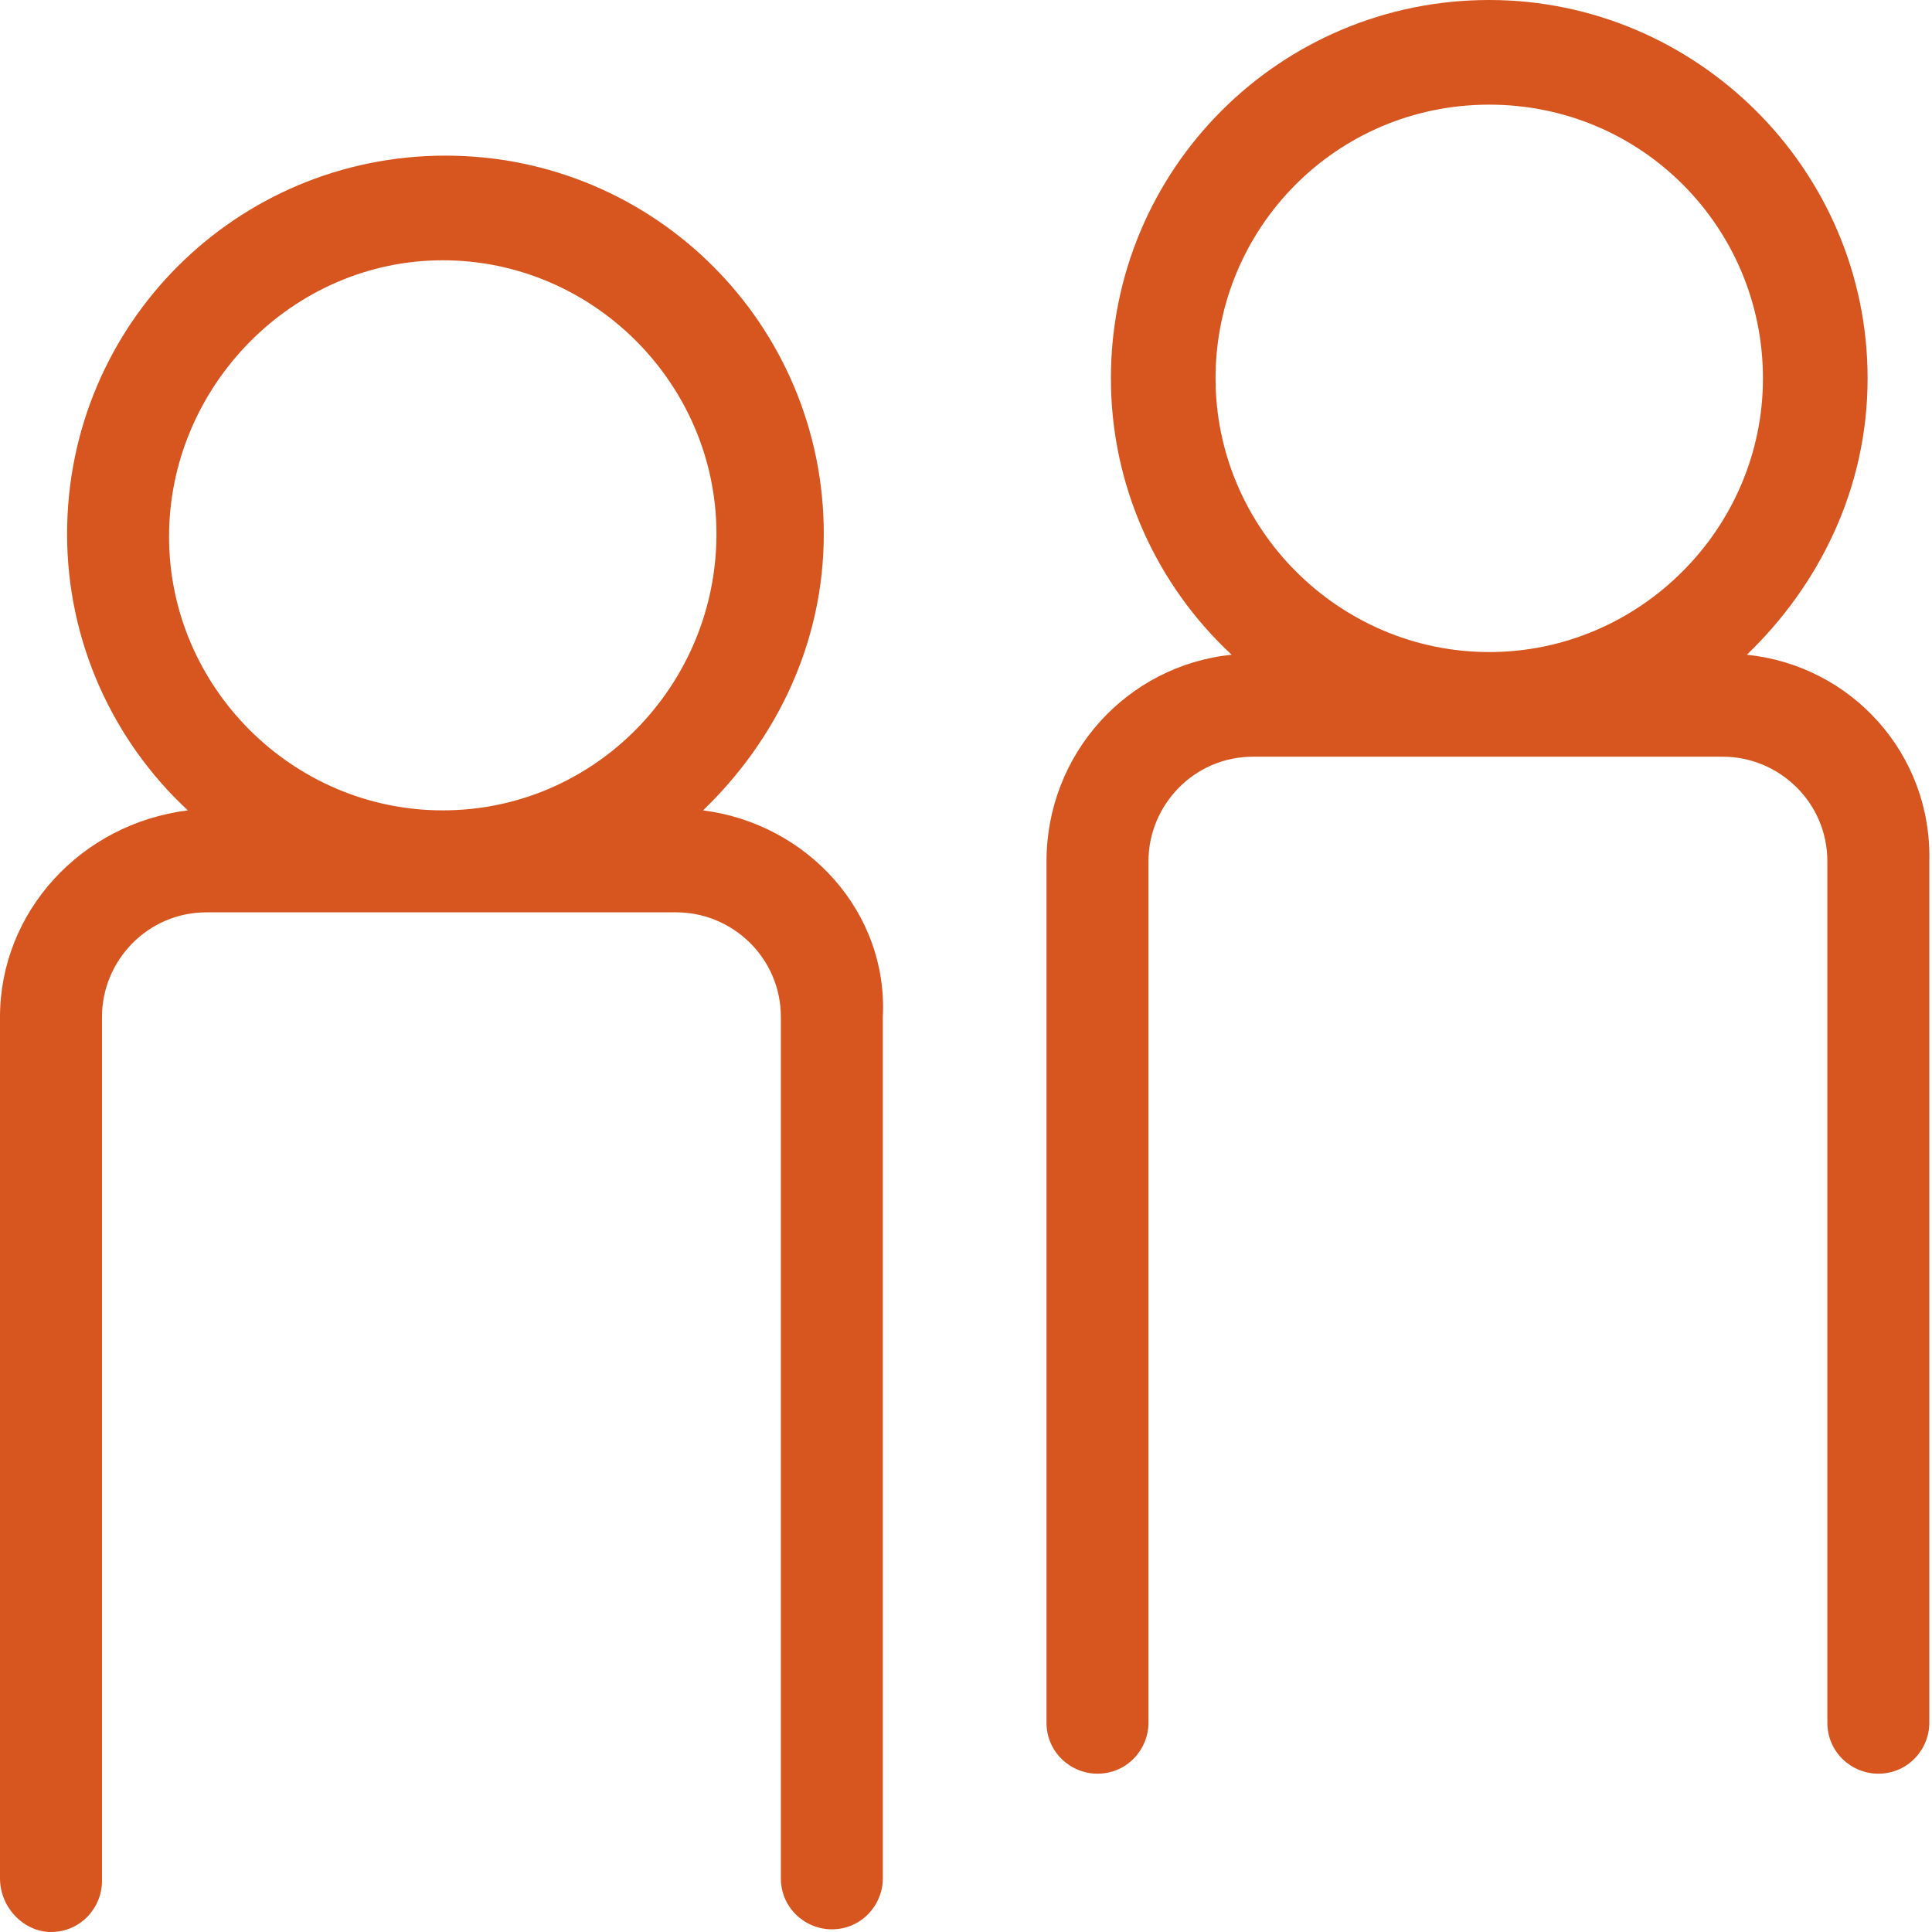
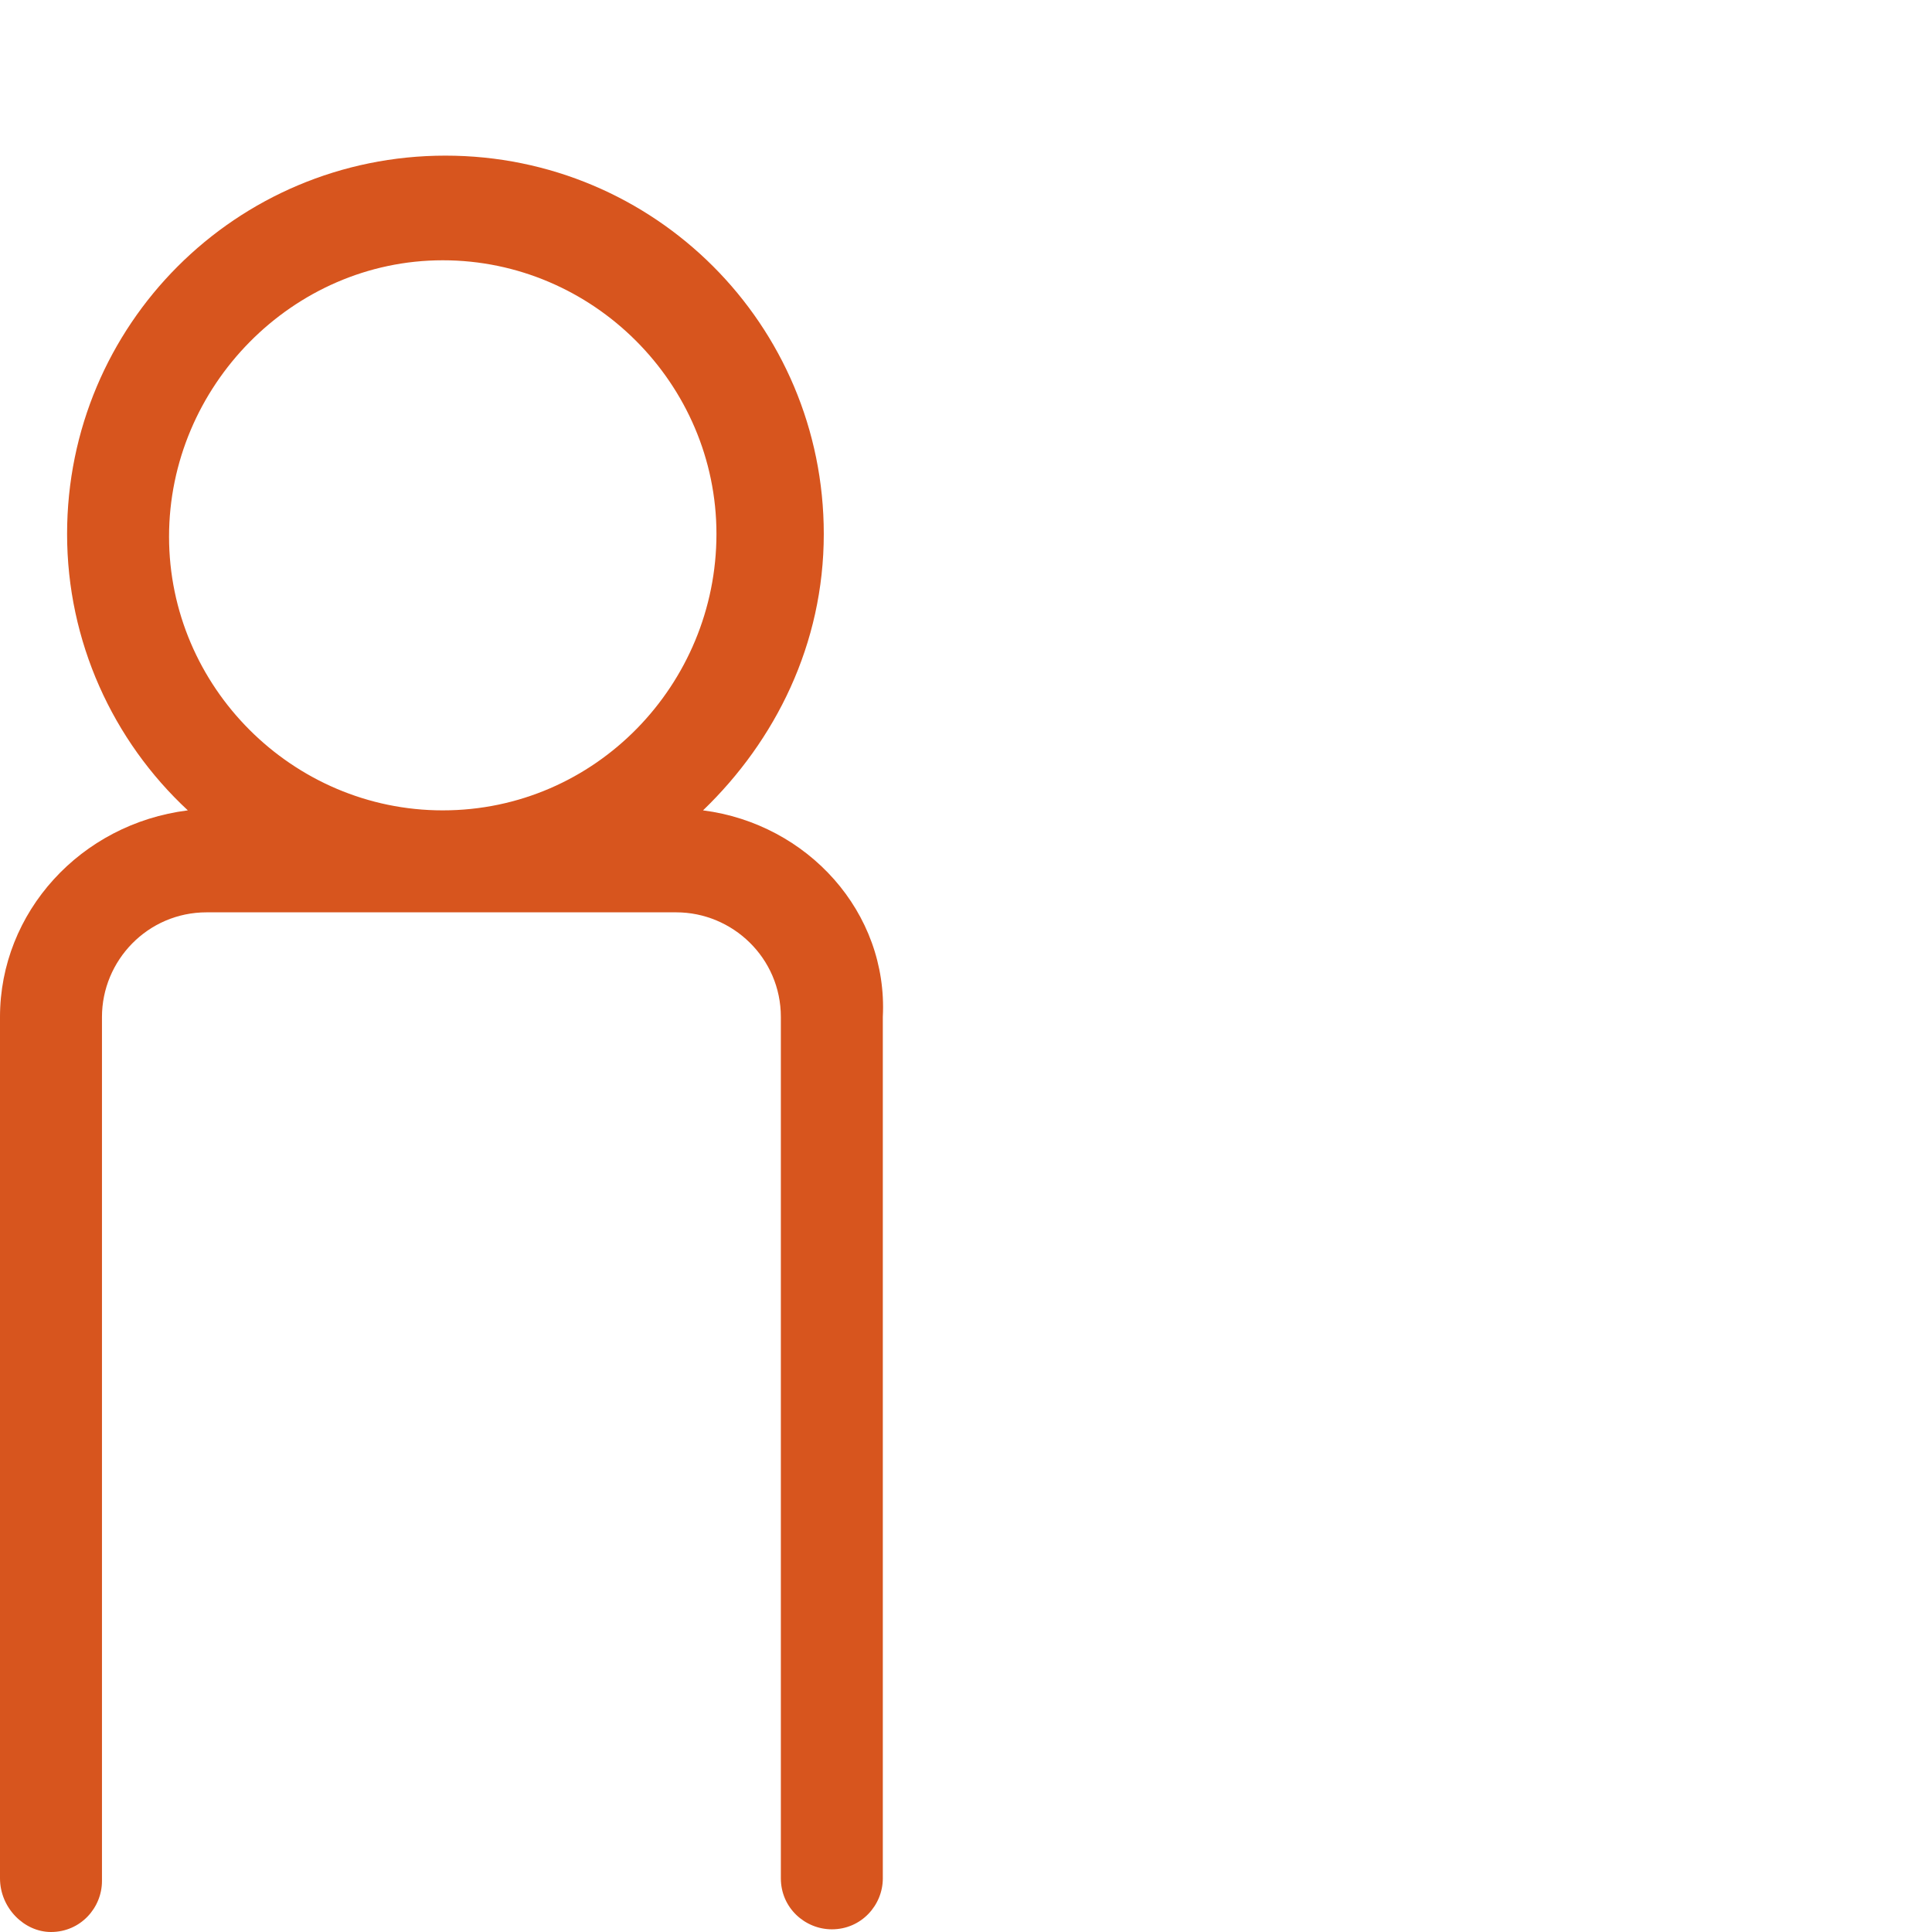
<svg xmlns="http://www.w3.org/2000/svg" id="Layer_3" x="0px" y="0px" viewBox="0 0 72 72" style="enable-background:new 0 0 72 72;" xml:space="preserve">
  <style type="text/css"> .st0{fill:#D7551E;} </style>
  <title>Vector Smart Object3</title>
  <g>
-     <path class="st0" d="M65.1,24.4c2.7-2.6,4.5-6.2,4.5-10.3C69.6,6.3,63.2,0,55.5,0c-7.8,0-14.1,6.3-14.1,14.1c0,4,1.7,7.7,4.5,10.3 c-3.9,0.4-6.9,3.7-6.9,7.7v32.1c0,1.1,0.9,1.9,1.9,1.9c1.1,0,1.9-0.9,1.9-1.9V32.1c0-2.1,1.7-3.9,3.9-3.9h17.5 c2.1,0,3.9,1.7,3.9,3.9v32.1c0,1.1,0.9,1.9,1.9,1.9c1.1,0,1.9-0.9,1.9-1.9V32.1C72,28.1,69,24.8,65.1,24.4z M55.5,24.3 c-5.6,0-10.2-4.6-10.2-10.2S49.8,3.9,55.5,3.9s10.2,4.6,10.2,10.2S61.1,24.3,55.5,24.3z" />
    <path class="st0" d="M26.2,30.2c2.7-2.6,4.5-6.2,4.5-10.3c0-7.8-6.3-14.1-14.1-14.1c-7.8,0-14.1,6.3-14.1,14.1 c0,4,1.7,7.7,4.5,10.3C3,30.7,0,34,0,37.9v32.1C0,71.1,0.9,72,1.9,72c1.1,0,1.9-0.9,1.9-1.9V37.9c0-2.1,1.7-3.9,3.9-3.9h17.5 c2.1,0,3.9,1.7,3.9,3.9v32.1c0,1.1,0.9,1.9,1.9,1.9c1.1,0,1.9-0.9,1.9-1.9V37.9C33.1,34,30.1,30.7,26.2,30.2z M16.5,30.2 c-5.6,0-10.2-4.6-10.2-10.2S10.9,9.7,16.5,9.7s10.2,4.6,10.2,10.2S22.2,30.2,16.5,30.2z" />
  </g>
</svg>